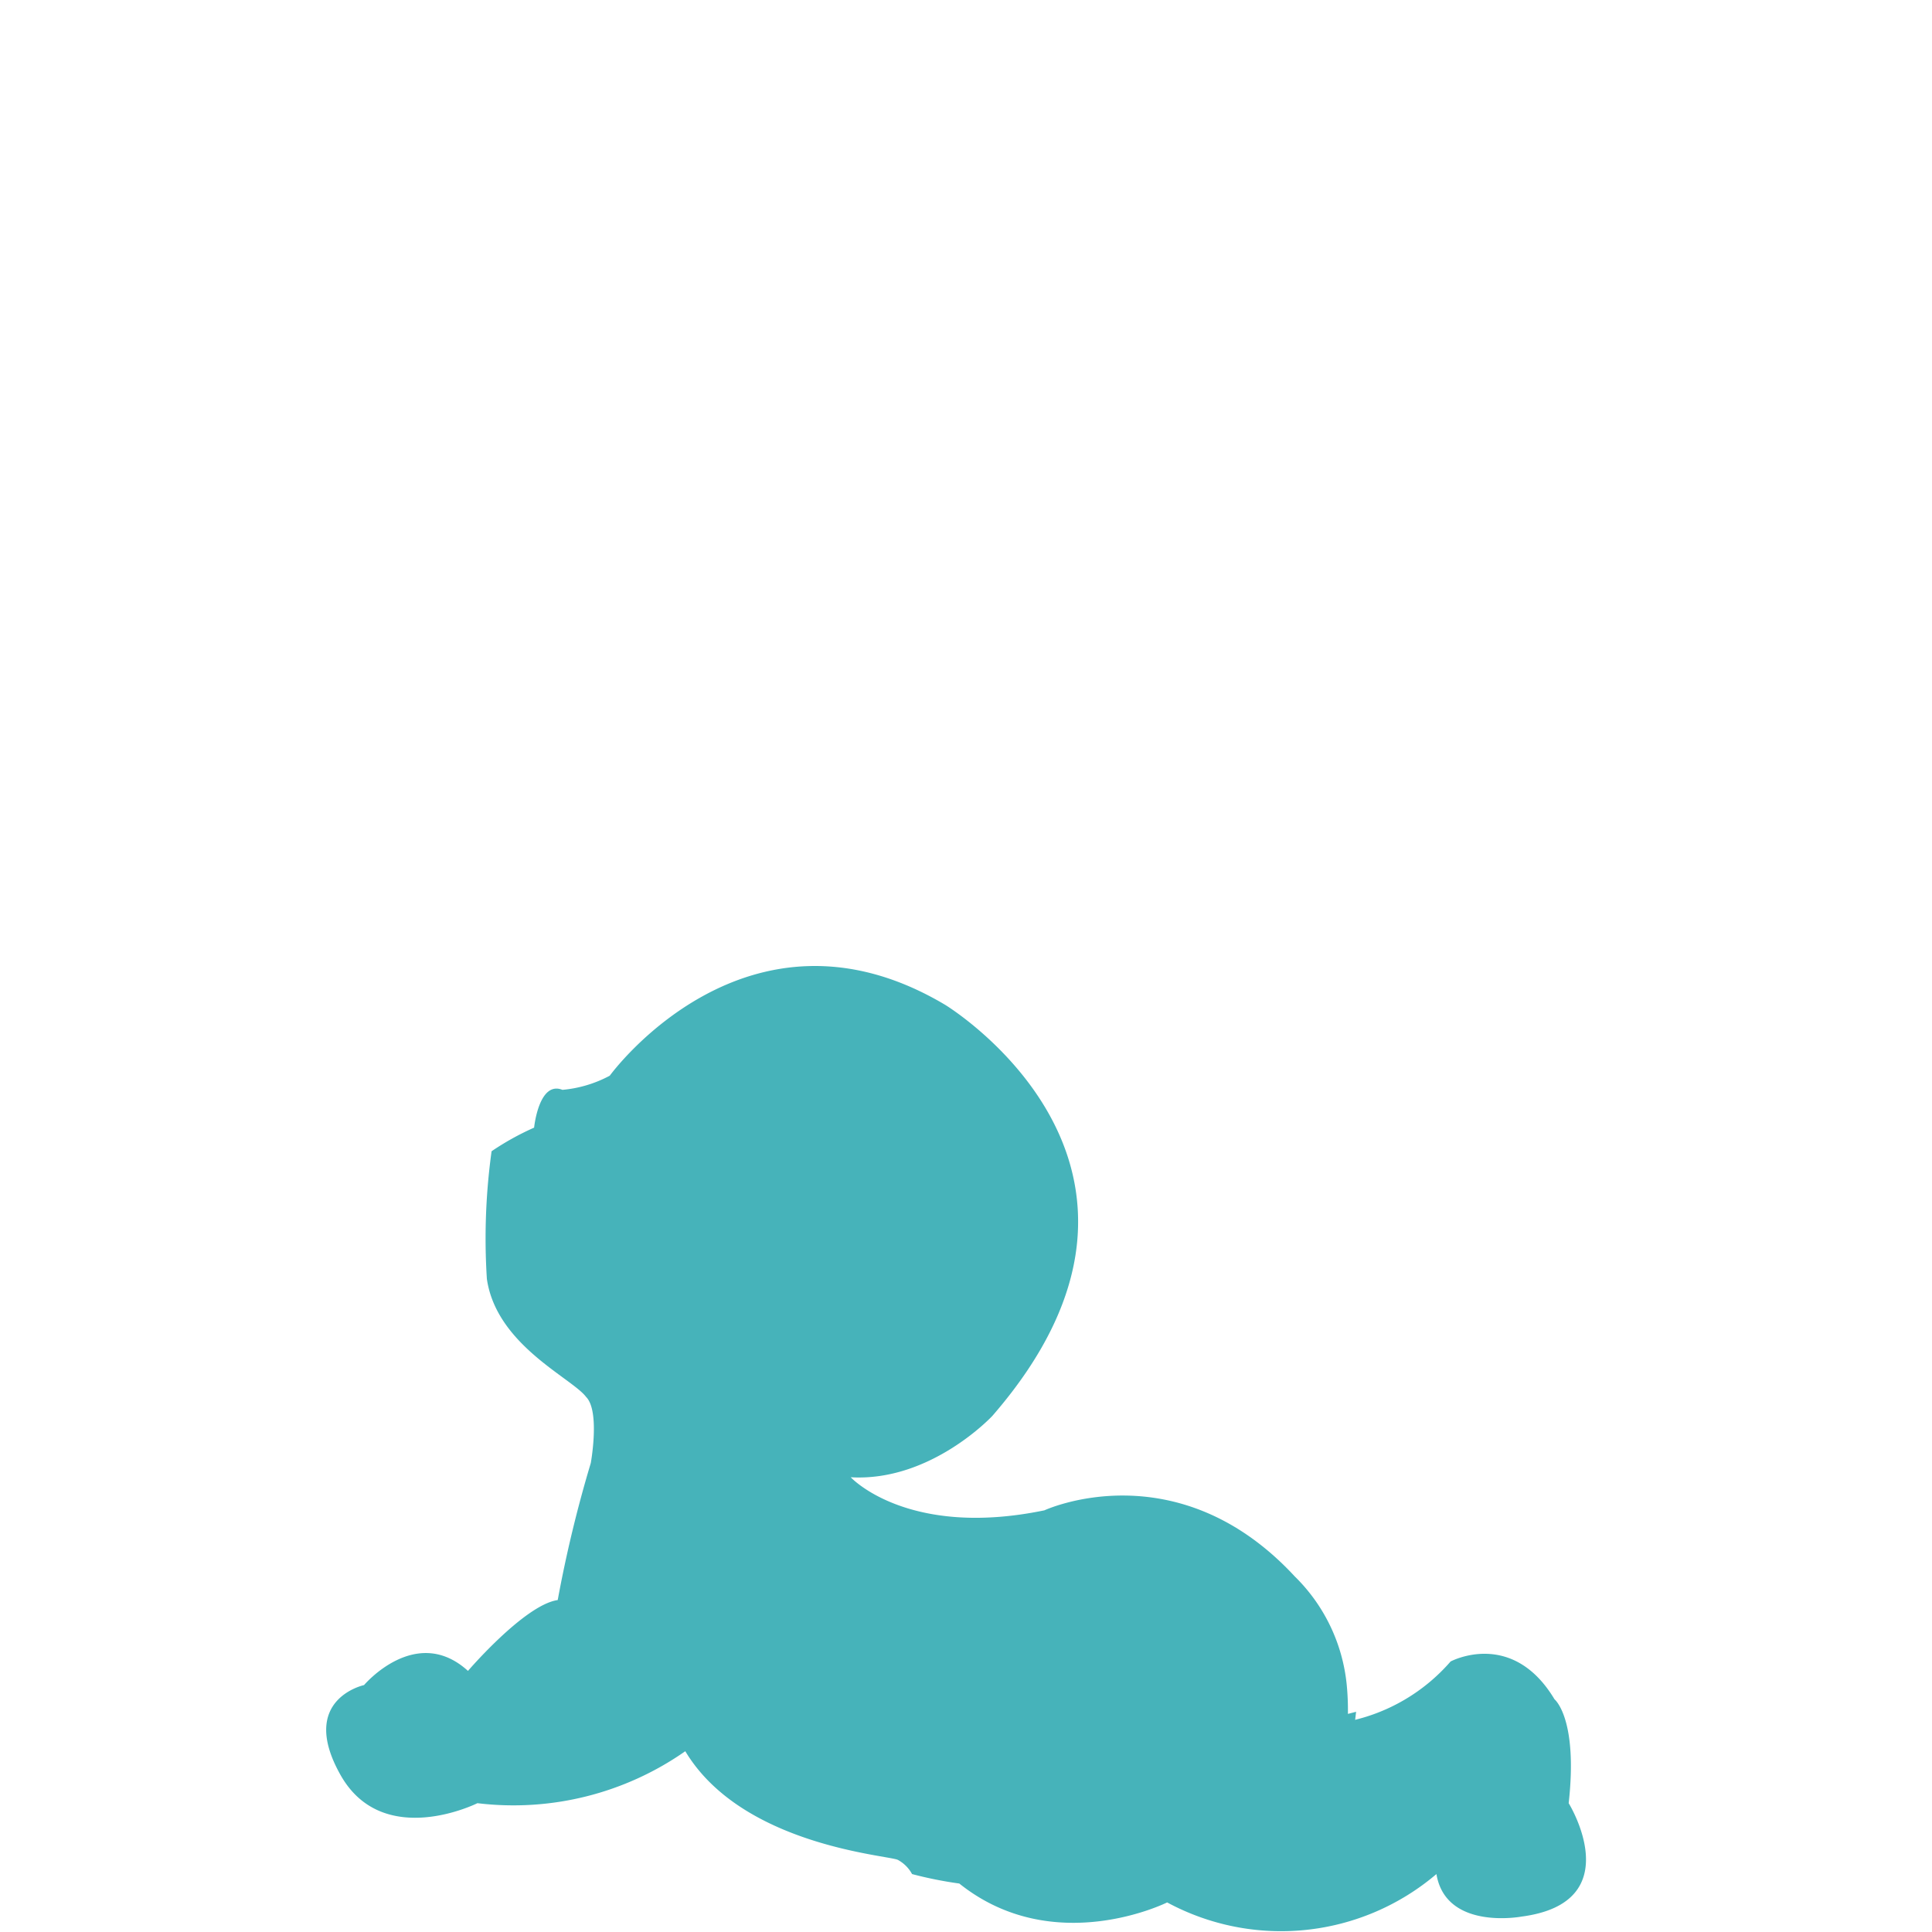
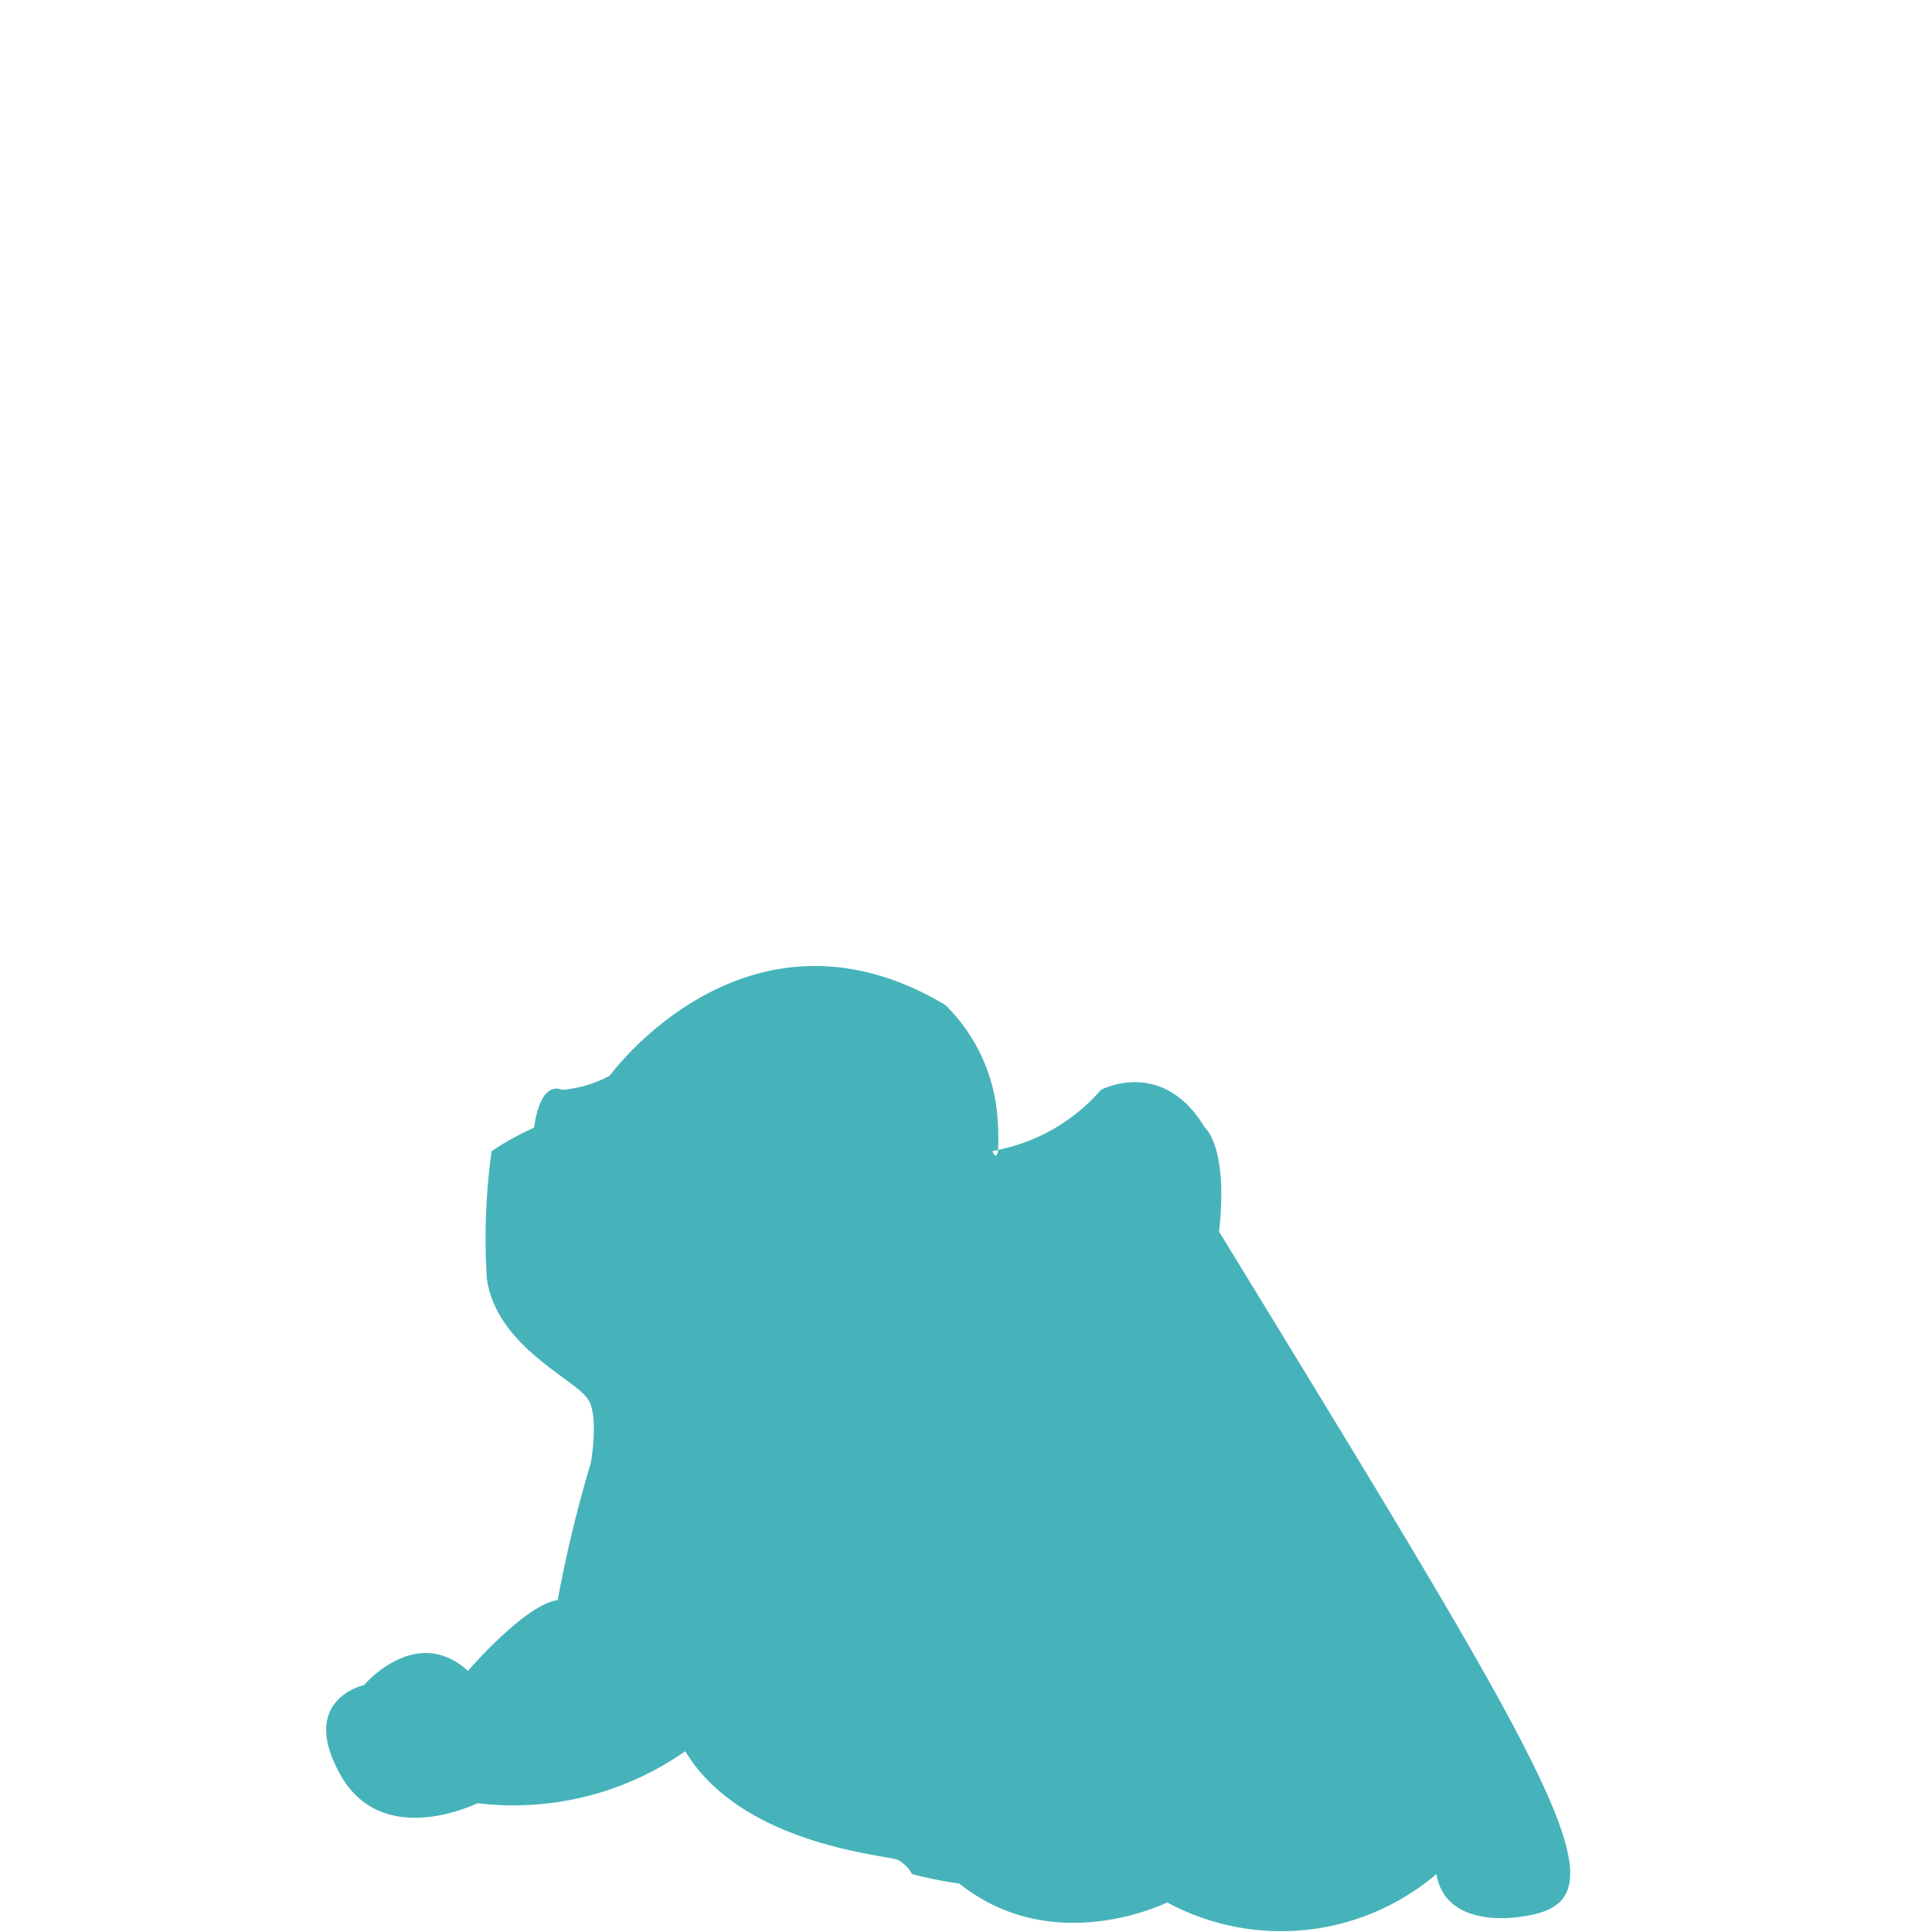
<svg xmlns="http://www.w3.org/2000/svg" width="77" height="77" viewBox="0 0 77 77">
  <g id="Group_289" data-name="Group 289" transform="translate(-252 -1202)">
    <rect id="Rectangle_133" data-name="Rectangle 133" width="77" height="77" transform="translate(252 1202)" fill="none" />
    <g id="Group_285" data-name="Group 285" transform="translate(19.302 882.322)">
-       <path id="Path_1101" data-name="Path 1101" d="M267.426,374.17c-.056.49-.226.057-.226.057Z" transform="translate(18.982 14.118)" fill="none" stroke="#46b3ba" stroke-miterlimit="10" stroke-width="0.584" />
-       <path id="Path_1102" data-name="Path 1102" d="M293.336,396.064s-3.013.565-3.389-1.695a9.558,9.558,0,0,1-10.732,1.13s-4.519,2.259-8.284-.753a15.77,15.77,0,0,1-1.883-.377,1.406,1.406,0,0,0-.565-.565c-.377-.188-6.213-.565-8.473-4.331a11.942,11.942,0,0,1-8.284,2.071s-3.766,1.883-5.46-1.13.941-3.577.941-3.577,2.071-2.448,4.142-.565c0,0,2.259-2.636,3.577-2.824a51.348,51.348,0,0,1,1.318-5.46s.377-2.071-.188-2.636c-.565-.753-3.577-2.071-3.954-4.707a25.389,25.389,0,0,1,.188-5.084,10.856,10.856,0,0,1,1.695-.941s.188-1.883,1.13-1.506A4.916,4.916,0,0,0,257,362.55s5.46-7.531,13.368-2.824c0,0,10.544,6.4,1.883,16.38,0,0-2.448,2.636-5.648,2.448,0,0,2.259,2.448,7.72,1.318,0,0,5.272-2.448,9.979,2.636a7.009,7.009,0,0,1,2.071,4.33,10.567,10.567,0,0,1,.038,1.45l-.226.057s.169.433.226-.057a7.365,7.365,0,0,0,4.1-2.391s2.448-1.318,4.142,1.506c0,0,.941.753.565,4.142C295.219,391.545,297.667,395.5,293.336,396.064Z" transform="translate(0 0)" fill="#46b3ba" />
-       <path id="Path_1103" data-name="Path 1103" d="M267.426,374.17c-.056.49-.226.057-.226.057Z" transform="translate(18.982 14.118)" fill="#46b3ba" />
+       <path id="Path_1102" data-name="Path 1102" d="M293.336,396.064s-3.013.565-3.389-1.695a9.558,9.558,0,0,1-10.732,1.13s-4.519,2.259-8.284-.753a15.77,15.77,0,0,1-1.883-.377,1.406,1.406,0,0,0-.565-.565c-.377-.188-6.213-.565-8.473-4.331a11.942,11.942,0,0,1-8.284,2.071s-3.766,1.883-5.46-1.13.941-3.577.941-3.577,2.071-2.448,4.142-.565c0,0,2.259-2.636,3.577-2.824a51.348,51.348,0,0,1,1.318-5.46s.377-2.071-.188-2.636c-.565-.753-3.577-2.071-3.954-4.707a25.389,25.389,0,0,1,.188-5.084,10.856,10.856,0,0,1,1.695-.941s.188-1.883,1.13-1.506A4.916,4.916,0,0,0,257,362.55s5.46-7.531,13.368-2.824a7.009,7.009,0,0,1,2.071,4.33,10.567,10.567,0,0,1,.038,1.45l-.226.057s.169.433.226-.057a7.365,7.365,0,0,0,4.1-2.391s2.448-1.318,4.142,1.506c0,0,.941.753.565,4.142C295.219,391.545,297.667,395.5,293.336,396.064Z" transform="translate(0 0)" fill="#46b3ba" />
    </g>
  </g>
</svg>